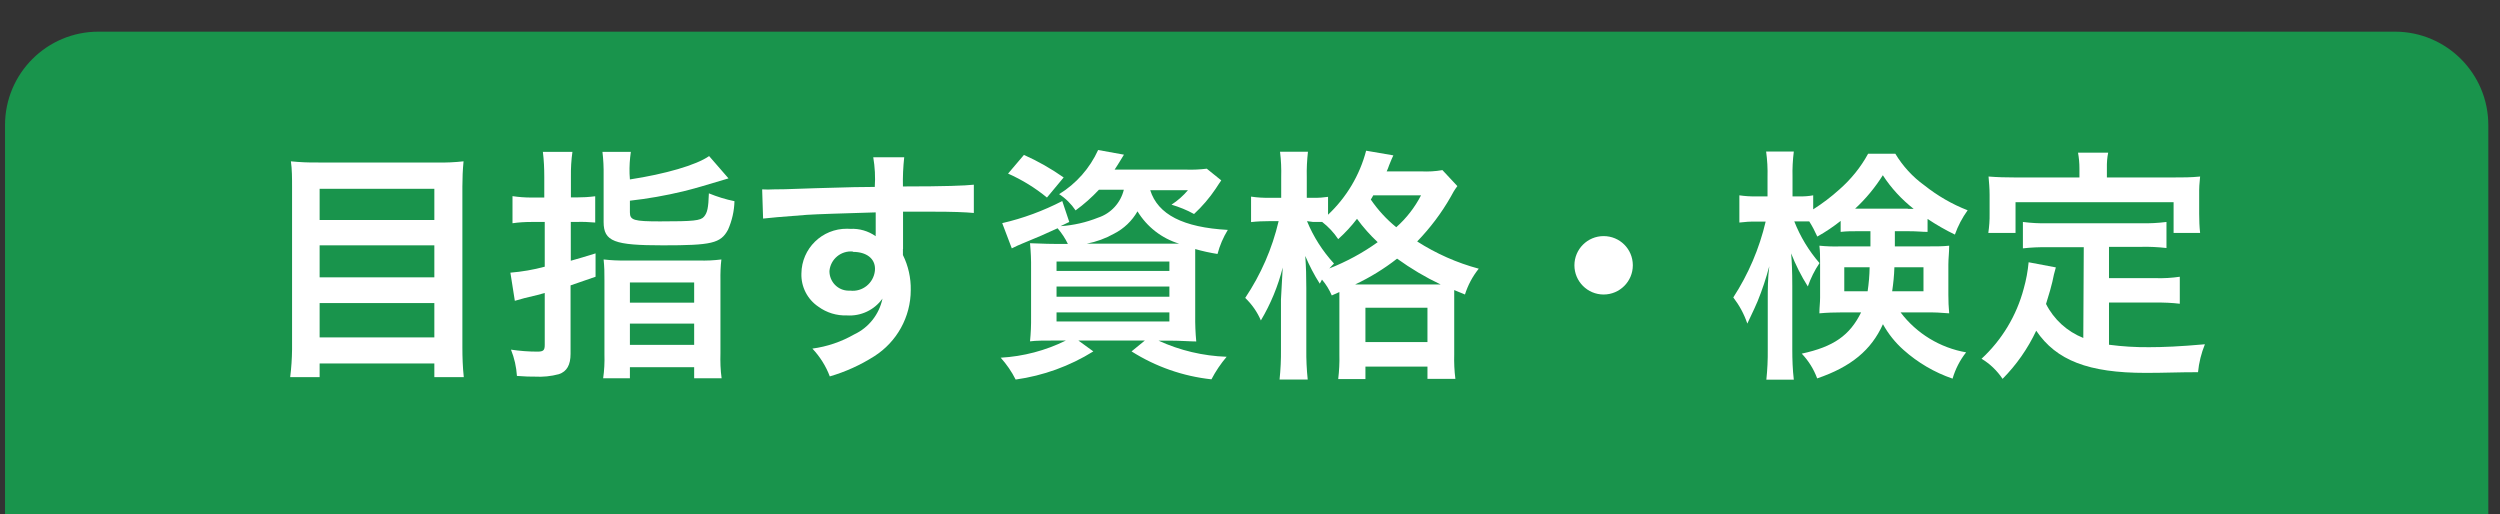
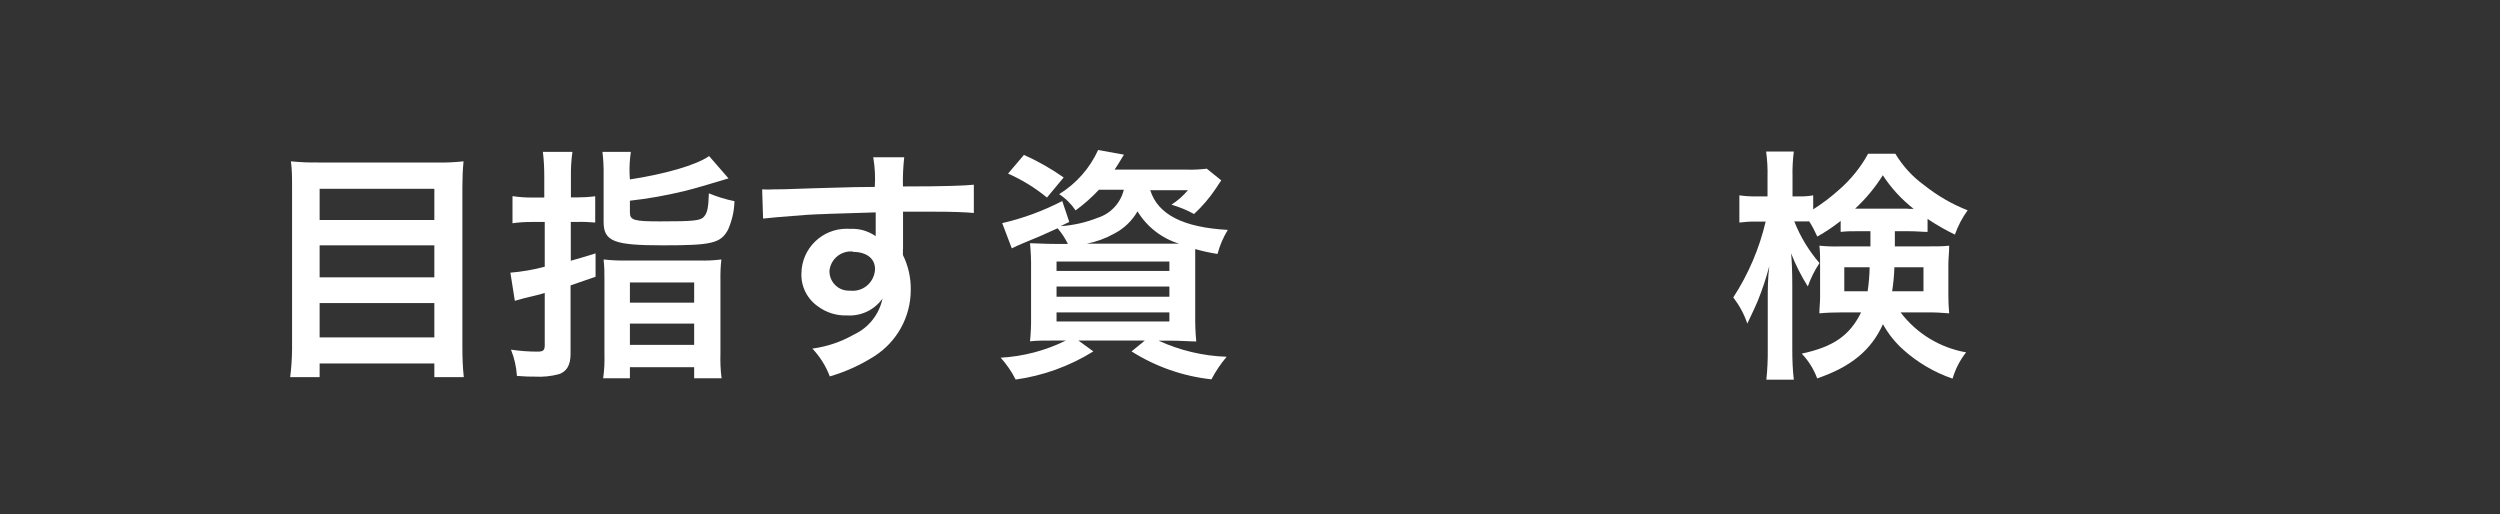
<svg xmlns="http://www.w3.org/2000/svg" id="_レイヤー_2" viewBox="0 0 214 44">
  <rect x="0" y="0" width="214" height="44" fill="#333333" stroke="none" />
  <defs>
    <style>.cls-1{clip-path:url(#clippath);}.cls-2{fill:none;}.cls-2,.cls-3,.cls-4{stroke-width:0px;}.cls-5{clip-path:url(#clippath-1);}.cls-3{fill:#19944c;}.cls-4{fill:#fff;}</style>
    <clipPath id="clippath">
      <rect class="cls-2" width="214" height="44" />
    </clipPath>
    <clipPath id="clippath-1">
      <rect class="cls-2" width="214" height="44" />
    </clipPath>
  </defs>
  <g id="_レイヤー_1-2">
    <g id="_アートワーク_894">
      <g class="cls-1">
        <g class="cls-5">
-           <path class="cls-3" d="M205,59.79H8.43c-4.42,0-8-3.58-8-8V10.71C.43,6.29,4.01,2.71,8.43,2.71h196.57c4.42,0,8,3.58,8,8v41.08c0,4.42-3.58,8-8,8" />
          <path class="cls-4" d="M37.44,13.91c.75.02,1.5-.02,2.24-.1-.07.72-.1,1.44-.1,2.16v13.77c0,.85.03,1.7.12,2.54h-2.52v-1.17h-9.82v1.17h-2.52c.1-.79.15-1.58.16-2.37v-13.86c0-.82,0-1.55-.1-2.24.78.08,1.57.11,2.35.1h10.19ZM37.18,16.16h-9.82v2.67h9.82v-2.67ZM27.36,23.74h9.82v-2.74h-9.82v2.74ZM27.36,28.88h9.82v-2.94h-9.82v2.94Z" />
          <path class="cls-4" d="M46.59,15.15c0-.72-.03-1.44-.12-2.15h2.53c-.1.7-.14,1.41-.13,2.12v1.78h.46c.54,0,1.08-.03,1.62-.1v2.25c-.54-.05-1.09-.07-1.63-.05h-.46v3.32c.8-.23,1.14-.32,2.12-.63v2l-2.14.74v5.86c0,.94-.31,1.51-1,1.74-.67.18-1.37.25-2.06.21-.42,0-.76,0-1.53-.06-.05-.77-.22-1.53-.51-2.25.75.11,1.5.17,2.26.17.51,0,.63-.11.63-.57v-4.45c-.27.09-.86.23-1.74.44l-.82.23-.38-2.41c.99-.08,1.98-.25,2.94-.51v-3.83h-1.13c-.55,0-1.09.03-1.63.11v-2.32c.54.08,1.08.12,1.63.12h1.09v-1.76ZM53.92,15.36c3-.46,5.67-1.22,6.78-2l1.66,1.91c-1.78.54-3.08.92-3.88,1.11-1.5.36-3.03.63-4.56.8v1c0,.67.34.77,2.58.77,2.86,0,3.47-.06,3.76-.4s.38-.75.42-2c.71.29,1.44.52,2.19.67-.02.84-.21,1.67-.55,2.44-.63,1.18-1.43,1.34-5.58,1.34s-5.07-.32-5.07-2v-4c.01-.67-.02-1.34-.1-2h2.43c-.09.62-.13,1.24-.11,1.87l.03.49ZM51.74,24c.01-.6-.01-1.2-.07-1.79.62.07,1.25.1,1.87.09h6.28c.64.02,1.29-.01,1.93-.09-.07.59-.09,1.19-.08,1.79v6.24c-.02.71,0,1.43.1,2.14h-2.35v-.95h-5.5v.95h-2.29c.1-.68.13-1.37.11-2.06v-6.32ZM53.92,25.91h5.5v-1.73h-5.5v1.73ZM53.92,29.52h5.5v-1.82h-5.5v1.82Z" />
          <path class="cls-4" d="M77.29,21.32v.51c.46.93.69,1.96.67,3,0,2.3-1.19,4.44-3.13,5.67-1.18.75-2.46,1.33-3.8,1.72-.33-.88-.84-1.69-1.49-2.38,1.26-.17,2.47-.58,3.57-1.21,1.25-.58,2.15-1.72,2.43-3.07-.7.98-1.85,1.52-3.05,1.44-.87.03-1.73-.23-2.44-.75-.94-.63-1.49-1.71-1.45-2.84.02-2.14,1.77-3.85,3.91-3.83.09,0,.18,0,.27.01.78-.04,1.54.18,2.18.63-.01-.08-.01-.17,0-.25v-1.79c-3,.09-5,.15-5.9.21q-3.17.24-3.74.32l-.08-2.5c.33.02.67.02,1,0,.52,0,.86,0,3.57-.1l3.3-.09,1.77-.02c.06-.85.01-1.7-.13-2.54h2.65c-.09.83-.13,1.67-.11,2.5,3.66,0,5.3-.07,6.07-.15v2.42c-.77-.07-1.78-.11-3.52-.11h-2.54v3.2ZM73,21.53c-1.01-.09-1.91.65-2,1.67,0,0,0,0,0,.01,0,.91.72,1.66,1.63,1.67.05,0,.1,0,.15,0,1.05.12,1.99-.64,2.11-1.69,0-.06.01-.12.01-.18,0-.88-.73-1.45-1.89-1.45" />
          <path class="cls-4" d="M94.07,16.24c-.61.65-1.28,1.25-2,1.77-.37-.55-.85-1.03-1.41-1.39,1.47-.9,2.63-2.22,3.34-3.78l2.21.4q-.13.23-.36.59c-.23.36-.21.35-.44.69h6.15c.58.02,1.16-.01,1.74-.08l1.24,1c-.17.23-.21.32-.48.72-.53.79-1.15,1.51-1.85,2.16-.61-.34-1.26-.6-1.93-.8.53-.34,1-.76,1.41-1.24h-3.23c.65,2.08,2.82,3.19,6.64,3.4-.39.64-.69,1.33-.88,2.06-.64-.1-1.28-.24-1.91-.42v5.68c-.01.74.02,1.49.09,2.23-.48,0-1.35-.07-2.23-.07h-1c1.83.84,3.81,1.31,5.83,1.38-.5.59-.94,1.24-1.3,1.93-2.43-.26-4.77-1.08-6.84-2.39l1.14-.93h-5.69l1.28.93c-2.02,1.26-4.29,2.08-6.65,2.41-.34-.68-.77-1.3-1.28-1.87,1.94-.11,3.84-.61,5.58-1.47h-.84c-1,0-1.7,0-2.23.07.07-.7.1-1.4.09-2.1v-4.12c.01-.73-.02-1.46-.09-2.18.45,0,1.18.06,2.15.06h1.09c-.23-.48-.53-.93-.88-1.34-1.22.56-1.47.67-3,1.3-.31.12-.52.23-.92.42l-.82-2.16c1.79-.41,3.51-1.05,5.14-1.89l.6,1.79-.75.36c1.11-.07,2.19-.32,3.22-.73,1.1-.36,1.93-1.27,2.2-2.39h-2.13ZM89.62,16.91c-1.01-.83-2.13-1.52-3.33-2.05l1.36-1.6c1.19.53,2.33,1.18,3.4,1.93l-1.43,1.72ZM90.44,23.19h9.66v-.8h-9.66v.8ZM90.44,25.4h9.66v-.87h-9.66v.87ZM90.44,27.52h9.66v-.78h-9.66v.78ZM100.23,20.86h.71c-1.49-.45-2.76-1.44-3.57-2.77-.47.82-1.16,1.48-2,1.91-.73.41-1.52.7-2.35.86h7.21Z" />
-           <path class="cls-4" d="M114,25.29c-.21-.49-.49-.95-.84-1.36-.06.12-.12.24-.19.35-.48-.75-.89-1.55-1.24-2.37.07,1,.09,1.72.09,2.75v5.25c-.01.86.03,1.72.12,2.58h-2.41c.09-.86.13-1.72.12-2.58v-4.28q.09-1.81.15-2.73c-.4,1.59-1.03,3.12-1.87,4.53-.31-.73-.77-1.38-1.34-1.93,1.34-2,2.31-4.22,2.86-6.57h-.8c-.52,0-1.04.02-1.56.08v-2.18c.52.08,1.05.11,1.58.1h1v-1.76c.02-.73-.01-1.46-.1-2.18h2.39c-.08.72-.12,1.45-.1,2.18v1.76h.61c.4.01.81-.02,1.21-.08v1.53c1.58-1.49,2.71-3.38,3.26-5.48l2.33.4c-.11.21-.15.34-.36.84-.06.18-.13.36-.21.53h2.94c.61.03,1.23,0,1.83-.11l1.28,1.37c-.22.29-.41.6-.57.92-.79,1.39-1.76,2.67-2.87,3.82,1.63,1.04,3.4,1.83,5.27,2.33-.53.66-.93,1.41-1.18,2.21l-.92-.38v5.5c-.02.7.01,1.4.1,2.1h-2.39v-1.05h-5.31v1.07h-2.33c.08-.69.12-1.39.1-2.08v-5.37l-.65.29ZM111.88,18.93c.55,1.34,1.33,2.56,2.31,3.63-.19.19-.25.25-.4.42,1.47-.58,2.86-1.33,4.14-2.25-.65-.61-1.25-1.28-1.77-2-.48.63-1.02,1.21-1.61,1.74-.37-.56-.84-1.06-1.37-1.47h-.77l-.53-.07ZM122.88,24.35h.44c-1.31-.62-2.55-1.36-3.73-2.21-1.11.87-2.32,1.61-3.59,2.21h6.88ZM116.88,29.28h5.31v-2.94h-5.31v2.94ZM117.55,16.72c-.06.12-.13.24-.21.36.61.89,1.34,1.69,2.18,2.37.87-.77,1.59-1.7,2.12-2.73h-4.09Z" />
-           <path class="cls-4" d="M139.77,22.71c0,1.38-1.12,2.5-2.5,2.5s-2.5-1.12-2.5-2.5,1.12-2.5,2.5-2.5c1.38,0,2.49,1.1,2.5,2.48,0,0,0,.01,0,.02" />
          <path class="cls-4" d="M159.26,19.79c-.84,0-1.14,0-1.7.06v-.94c-.63.5-1.3.95-2,1.34-.2-.45-.43-.89-.69-1.3h-1.28c.51,1.3,1.24,2.51,2.16,3.57-.42.62-.75,1.29-1,2-.57-.9-1.04-1.84-1.43-2.83.06.63.1,1.55.1,2.79v5.44c0,.86.03,1.72.13,2.58h-2.35c.09-.86.13-1.72.12-2.58v-4.38c0-.69,0-1.74.13-2.75-.27,1.02-.6,2.02-1,3-.09.23-.38.86-.88,1.91-.27-.81-.68-1.56-1.2-2.24,1.29-1.99,2.23-4.18,2.77-6.49h-.84c-.47-.01-.94.02-1.41.08v-2.33c.47.07.94.1,1.41.09h1v-1.64c.02-.74-.02-1.47-.12-2.2h2.37c-.09.72-.13,1.45-.11,2.18v1.66h.63c.38.01.76-.02,1.14-.09v1.2c.79-.5,1.54-1.07,2.24-1.7.99-.87,1.83-1.9,2.46-3.06h2.33c.64,1.06,1.48,1.98,2.48,2.7,1.12.89,2.37,1.62,3.71,2.14-.46.64-.83,1.34-1.09,2.08-.81-.39-1.59-.84-2.34-1.34v1.11c-.48,0-.86-.06-1.7-.06h-1.1v1.3h2.8c.86,0,1.3,0,1.85-.06,0,.63-.07,1.07-.07,1.62v2.58c0,.53.02,1.06.07,1.59-.66-.06-1.33-.09-2-.08h-2.16c1.37,1.81,3.38,3.03,5.61,3.42-.53.67-.92,1.43-1.16,2.25-1.55-.53-2.98-1.37-4.2-2.46-.71-.63-1.3-1.37-1.76-2.2-1,2.22-2.73,3.65-5.63,4.64-.29-.79-.74-1.51-1.32-2.12,2.73-.59,4.11-1.56,5.08-3.53h-1.64c-.64,0-1.29.02-1.93.08,0-.54.06-.86.06-1.34v-3c0-.59,0-.93-.06-1.45.6.06,1.21.08,1.81.06h2.56v-1.3h-.85ZM157.87,22.88v2.05h2c.1-.68.16-1.36.17-2.05h-2.17ZM163.31,17.88h.5c-1.03-.81-1.93-1.78-2.64-2.88-.66,1.05-1.46,2.02-2.37,2.86h4.51v.02ZM162.16,22.88c-.02.69-.09,1.37-.19,2.05h2.68v-2.05h-2.49Z" />
-           <path class="cls-4" d="M178.37,21.16h-3.09c-.71-.01-1.42.02-2.12.1v-2.26c.7.09,1.41.13,2.12.11h8c.73.02,1.45-.02,2.17-.11v2.23c-.72-.08-1.45-.12-2.17-.1h-2.75v2.68h4c.69.02,1.38-.02,2.06-.12v2.31c-.68-.08-1.37-.11-2.06-.1h-4v3.61c1.14.15,2.28.22,3.43.21,1.21,0,2.64-.06,4.78-.25-.31.76-.51,1.57-.59,2.39-1.72,0-2.81.06-4.47.06-4.91,0-7.66-1.07-9.38-3.61-.72,1.53-1.69,2.92-2.88,4.12-.47-.7-1.08-1.29-1.8-1.72,1.75-1.62,3-3.7,3.61-6,.21-.74.35-1.5.42-2.26l2.33.44c-.12.41-.22.82-.3,1.24-.1.42-.23.9-.54,1.89.67,1.33,1.81,2.36,3.19,2.91l.04-7.77ZM178,14.42c0-.45-.04-.9-.12-1.35h2.58c-.09.43-.12.88-.11,1.32v.8h5.65c.84,0,1.56,0,2.33-.08-.06.51-.09,1.03-.08,1.55v1.64c0,.55.02,1.1.08,1.64h-2.27v-2.63h-13.53v2.63h-2.33c.08-.55.12-1.1.11-1.66v-1.62c0-.54-.05-1.07-.09-1.55.76.06,1.47.08,2.31.08h5.47v-.77Z" />
        </g>
      </g>
    </g>
  </g>
</svg>